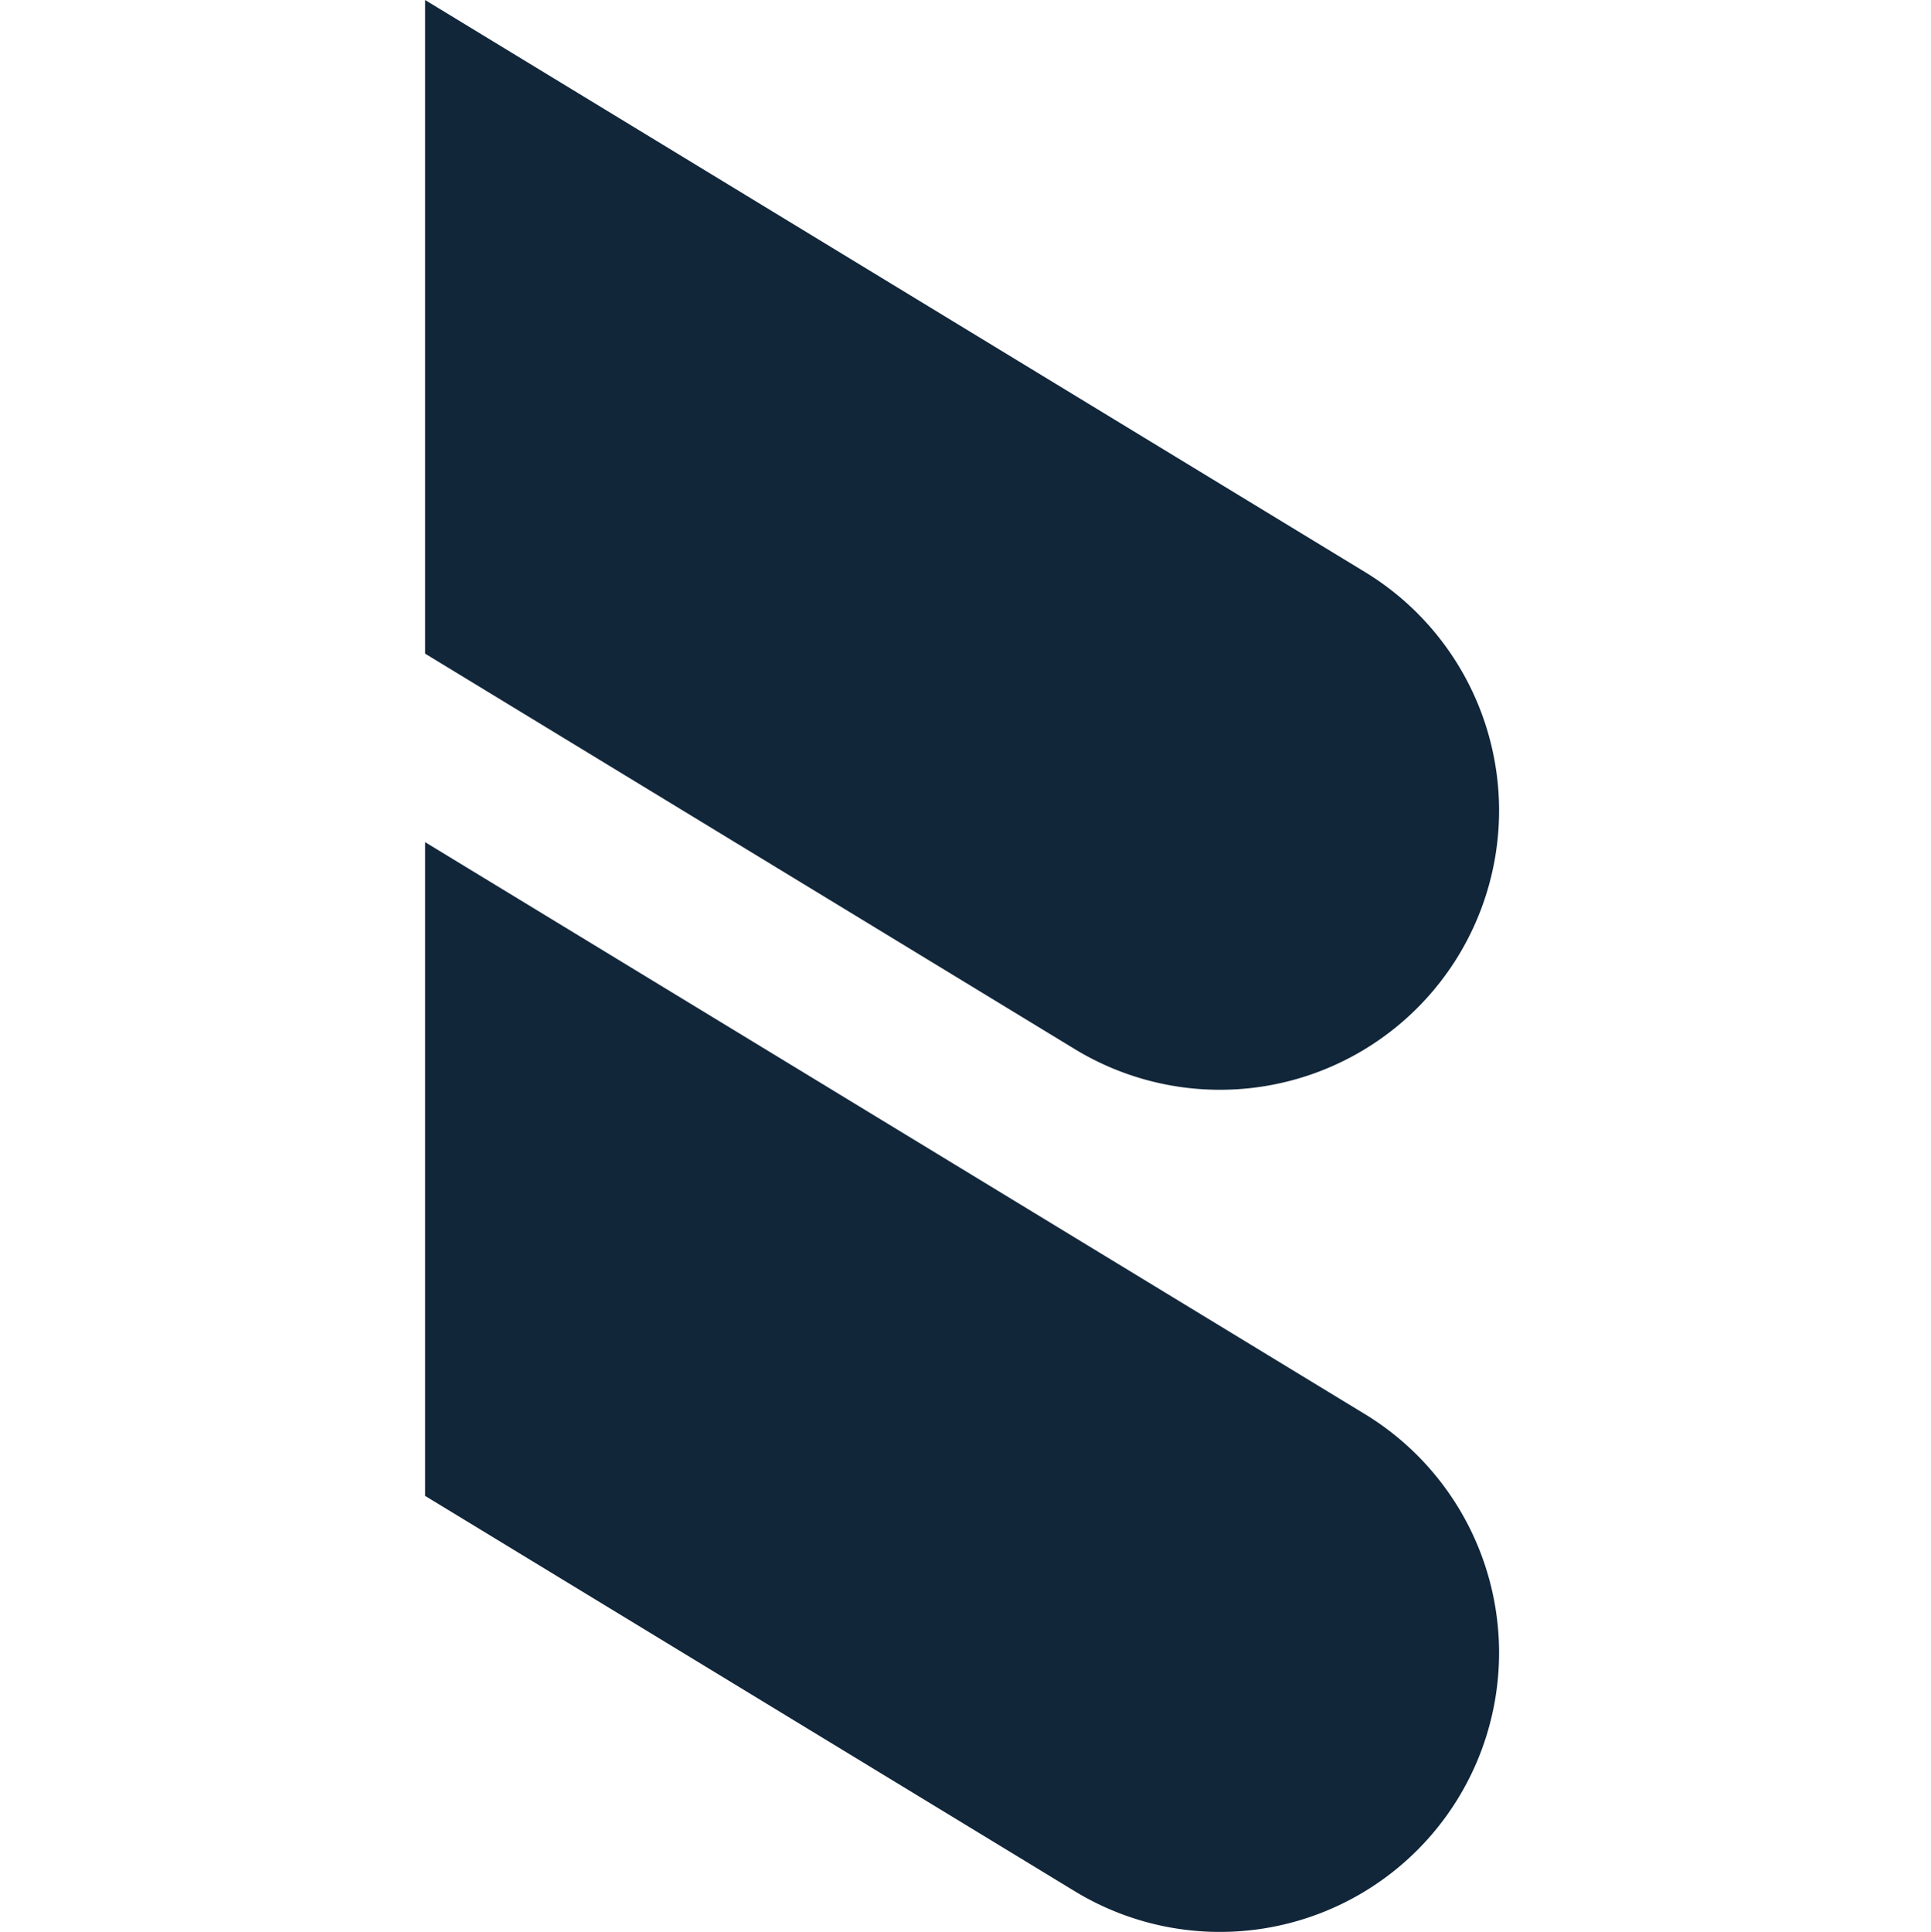
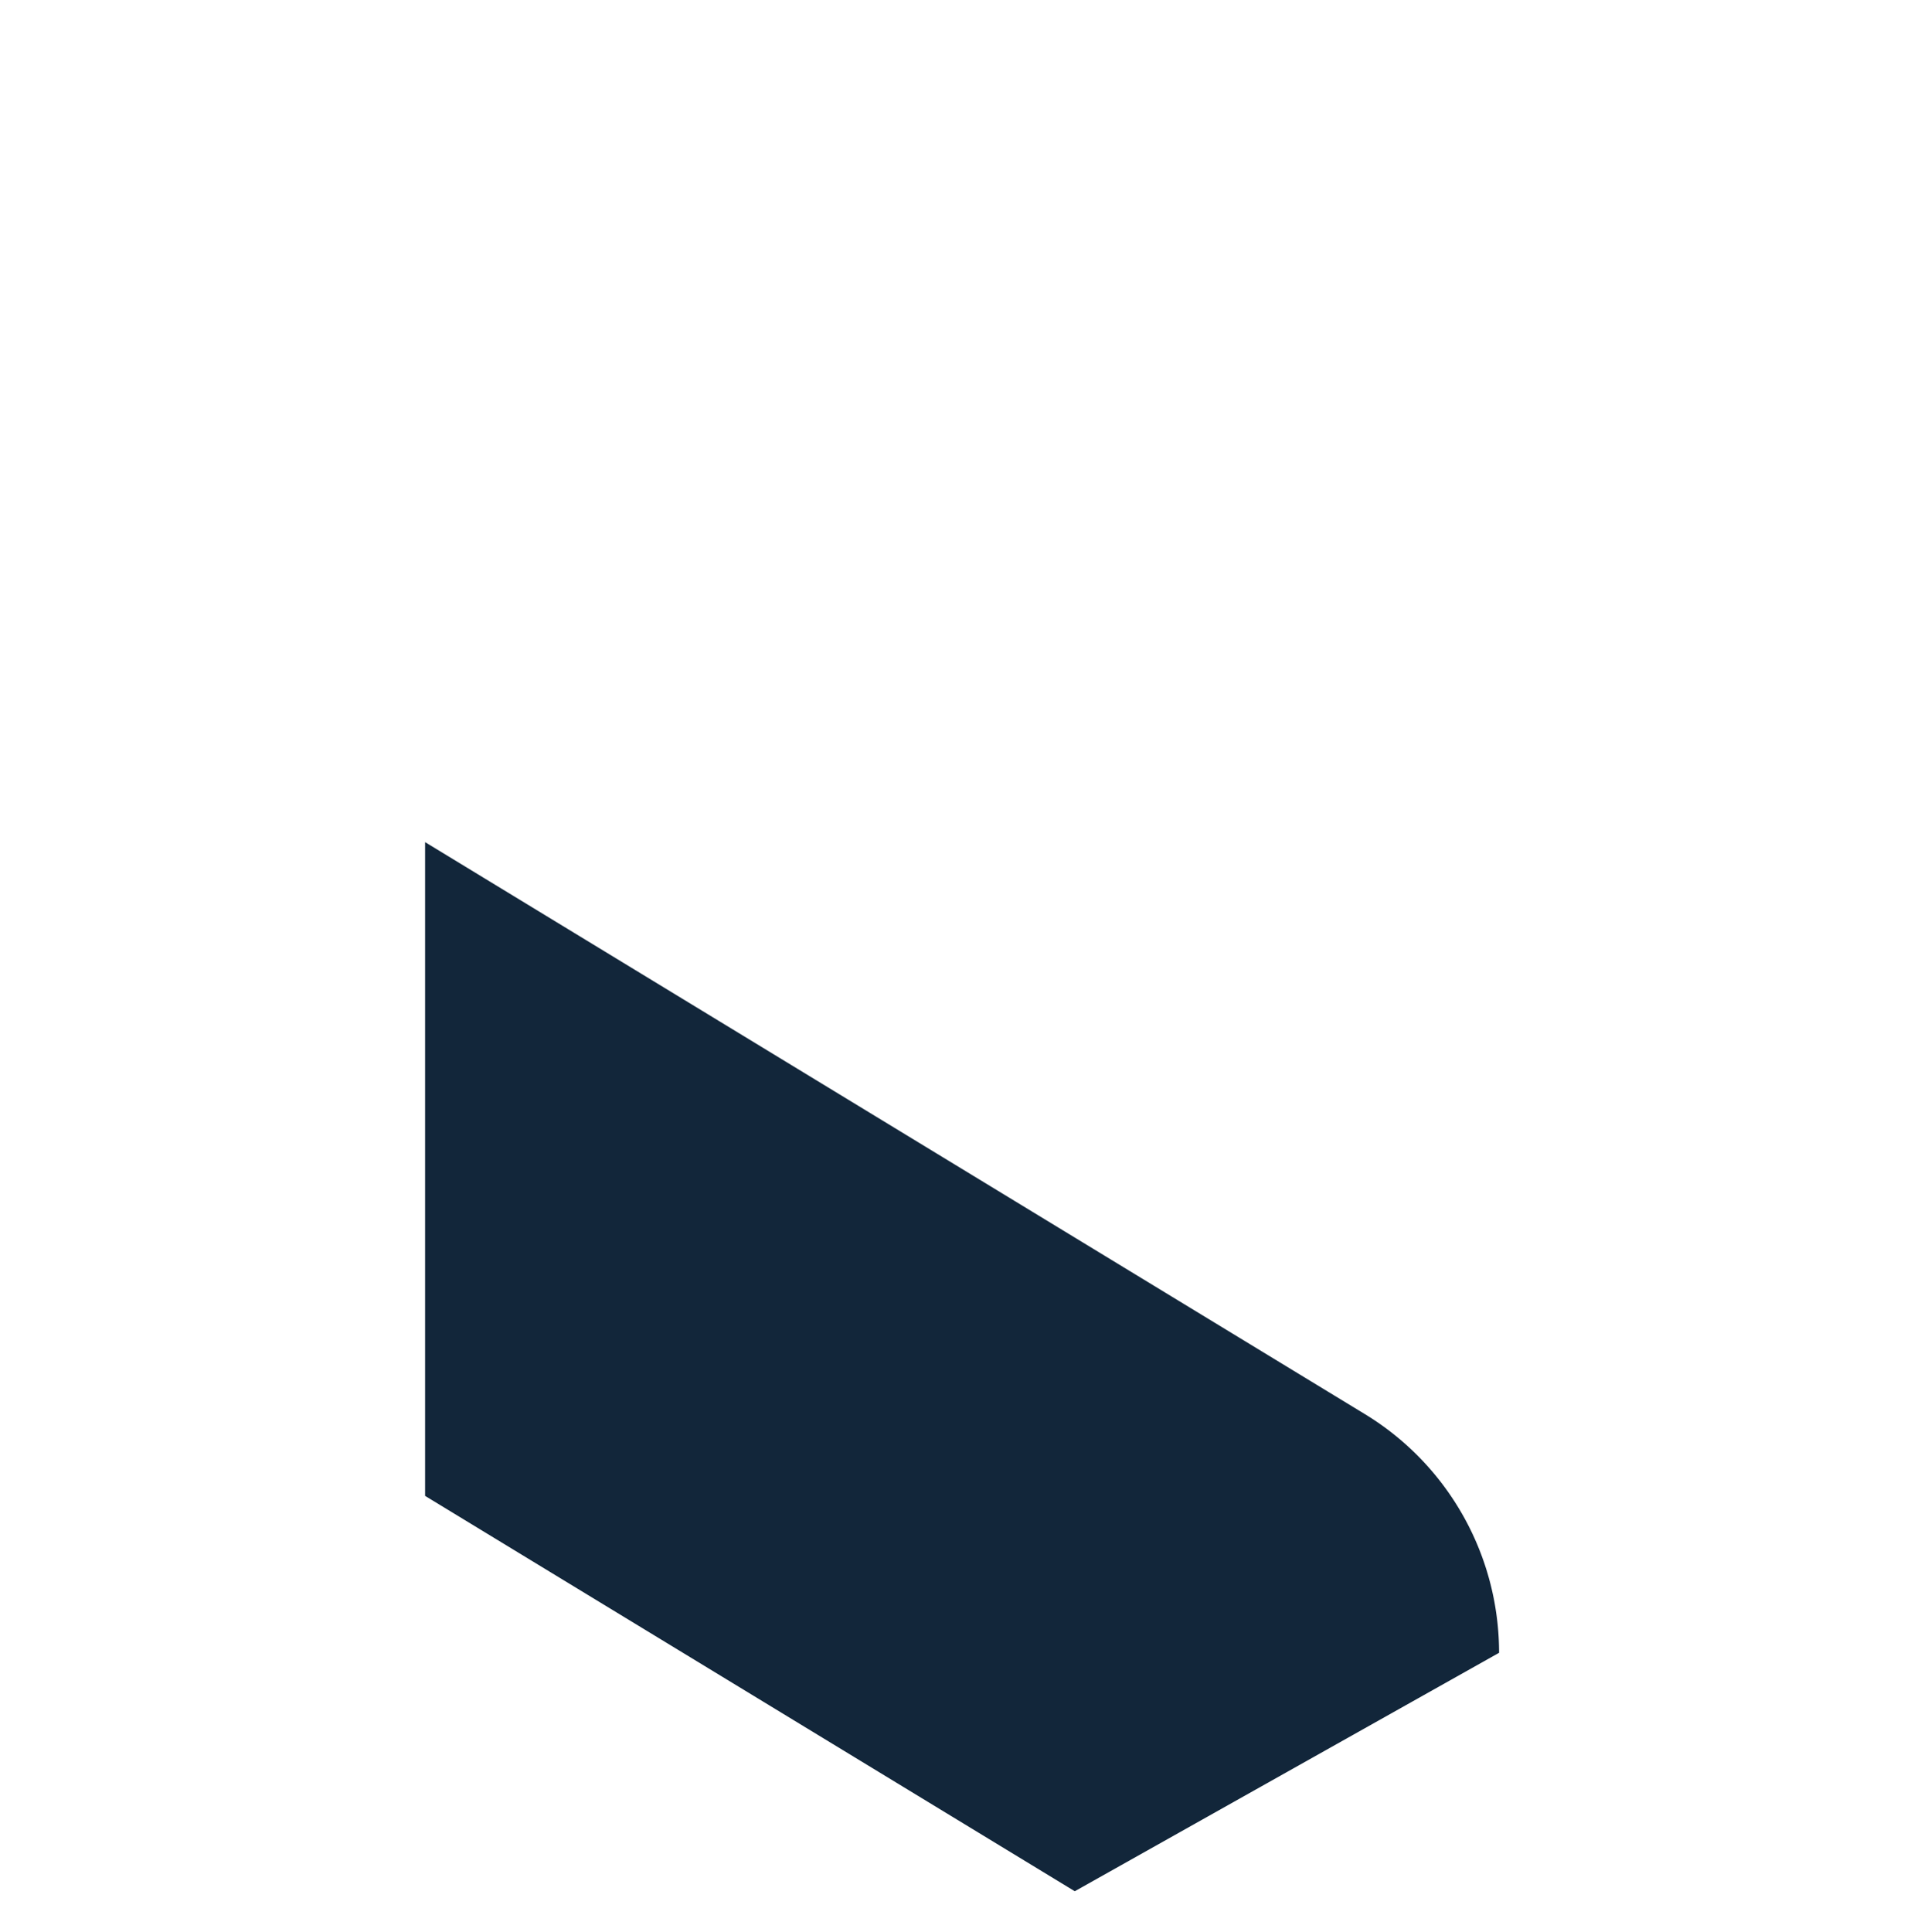
<svg xmlns="http://www.w3.org/2000/svg" width="510" height="510.183" viewBox="0 0 510 510.183">
  <g id="Groupe_13015" data-name="Groupe 13015" transform="translate(5358 -1734)">
    <g id="Bellon_logo_secondaire_prussianblue" transform="translate(-5245.731 1734)">
-       <path id="Tracé_9575" data-name="Tracé 9575" d="M271.592,377.048,100,272.613V100L348.267,251.078a73.74,73.74,0,0,1,35.39,63h0a73.74,73.74,0,0,1-112.064,62.972Z" transform="translate(-100 -100)" fill="#12263a" />
-       <path id="Tracé_9576" data-name="Tracé 9576" d="M271.592,464.208,100,359.8V187.16L348.267,338.238a73.791,73.791,0,0,1,35.39,63h0a73.74,73.74,0,0,1-112.064,62.972Z" transform="translate(-100 35.234)" fill="#12263a" />
+       <path id="Tracé_9576" data-name="Tracé 9576" d="M271.592,464.208,100,359.8V187.16L348.267,338.238a73.791,73.791,0,0,1,35.39,63h0Z" transform="translate(-100 35.234)" fill="#12263a" />
    </g>
-     <rect id="Rectangle_1741" data-name="Rectangle 1741" width="510" height="510" transform="translate(-5358 1734)" fill="none" />
  </g>
</svg>